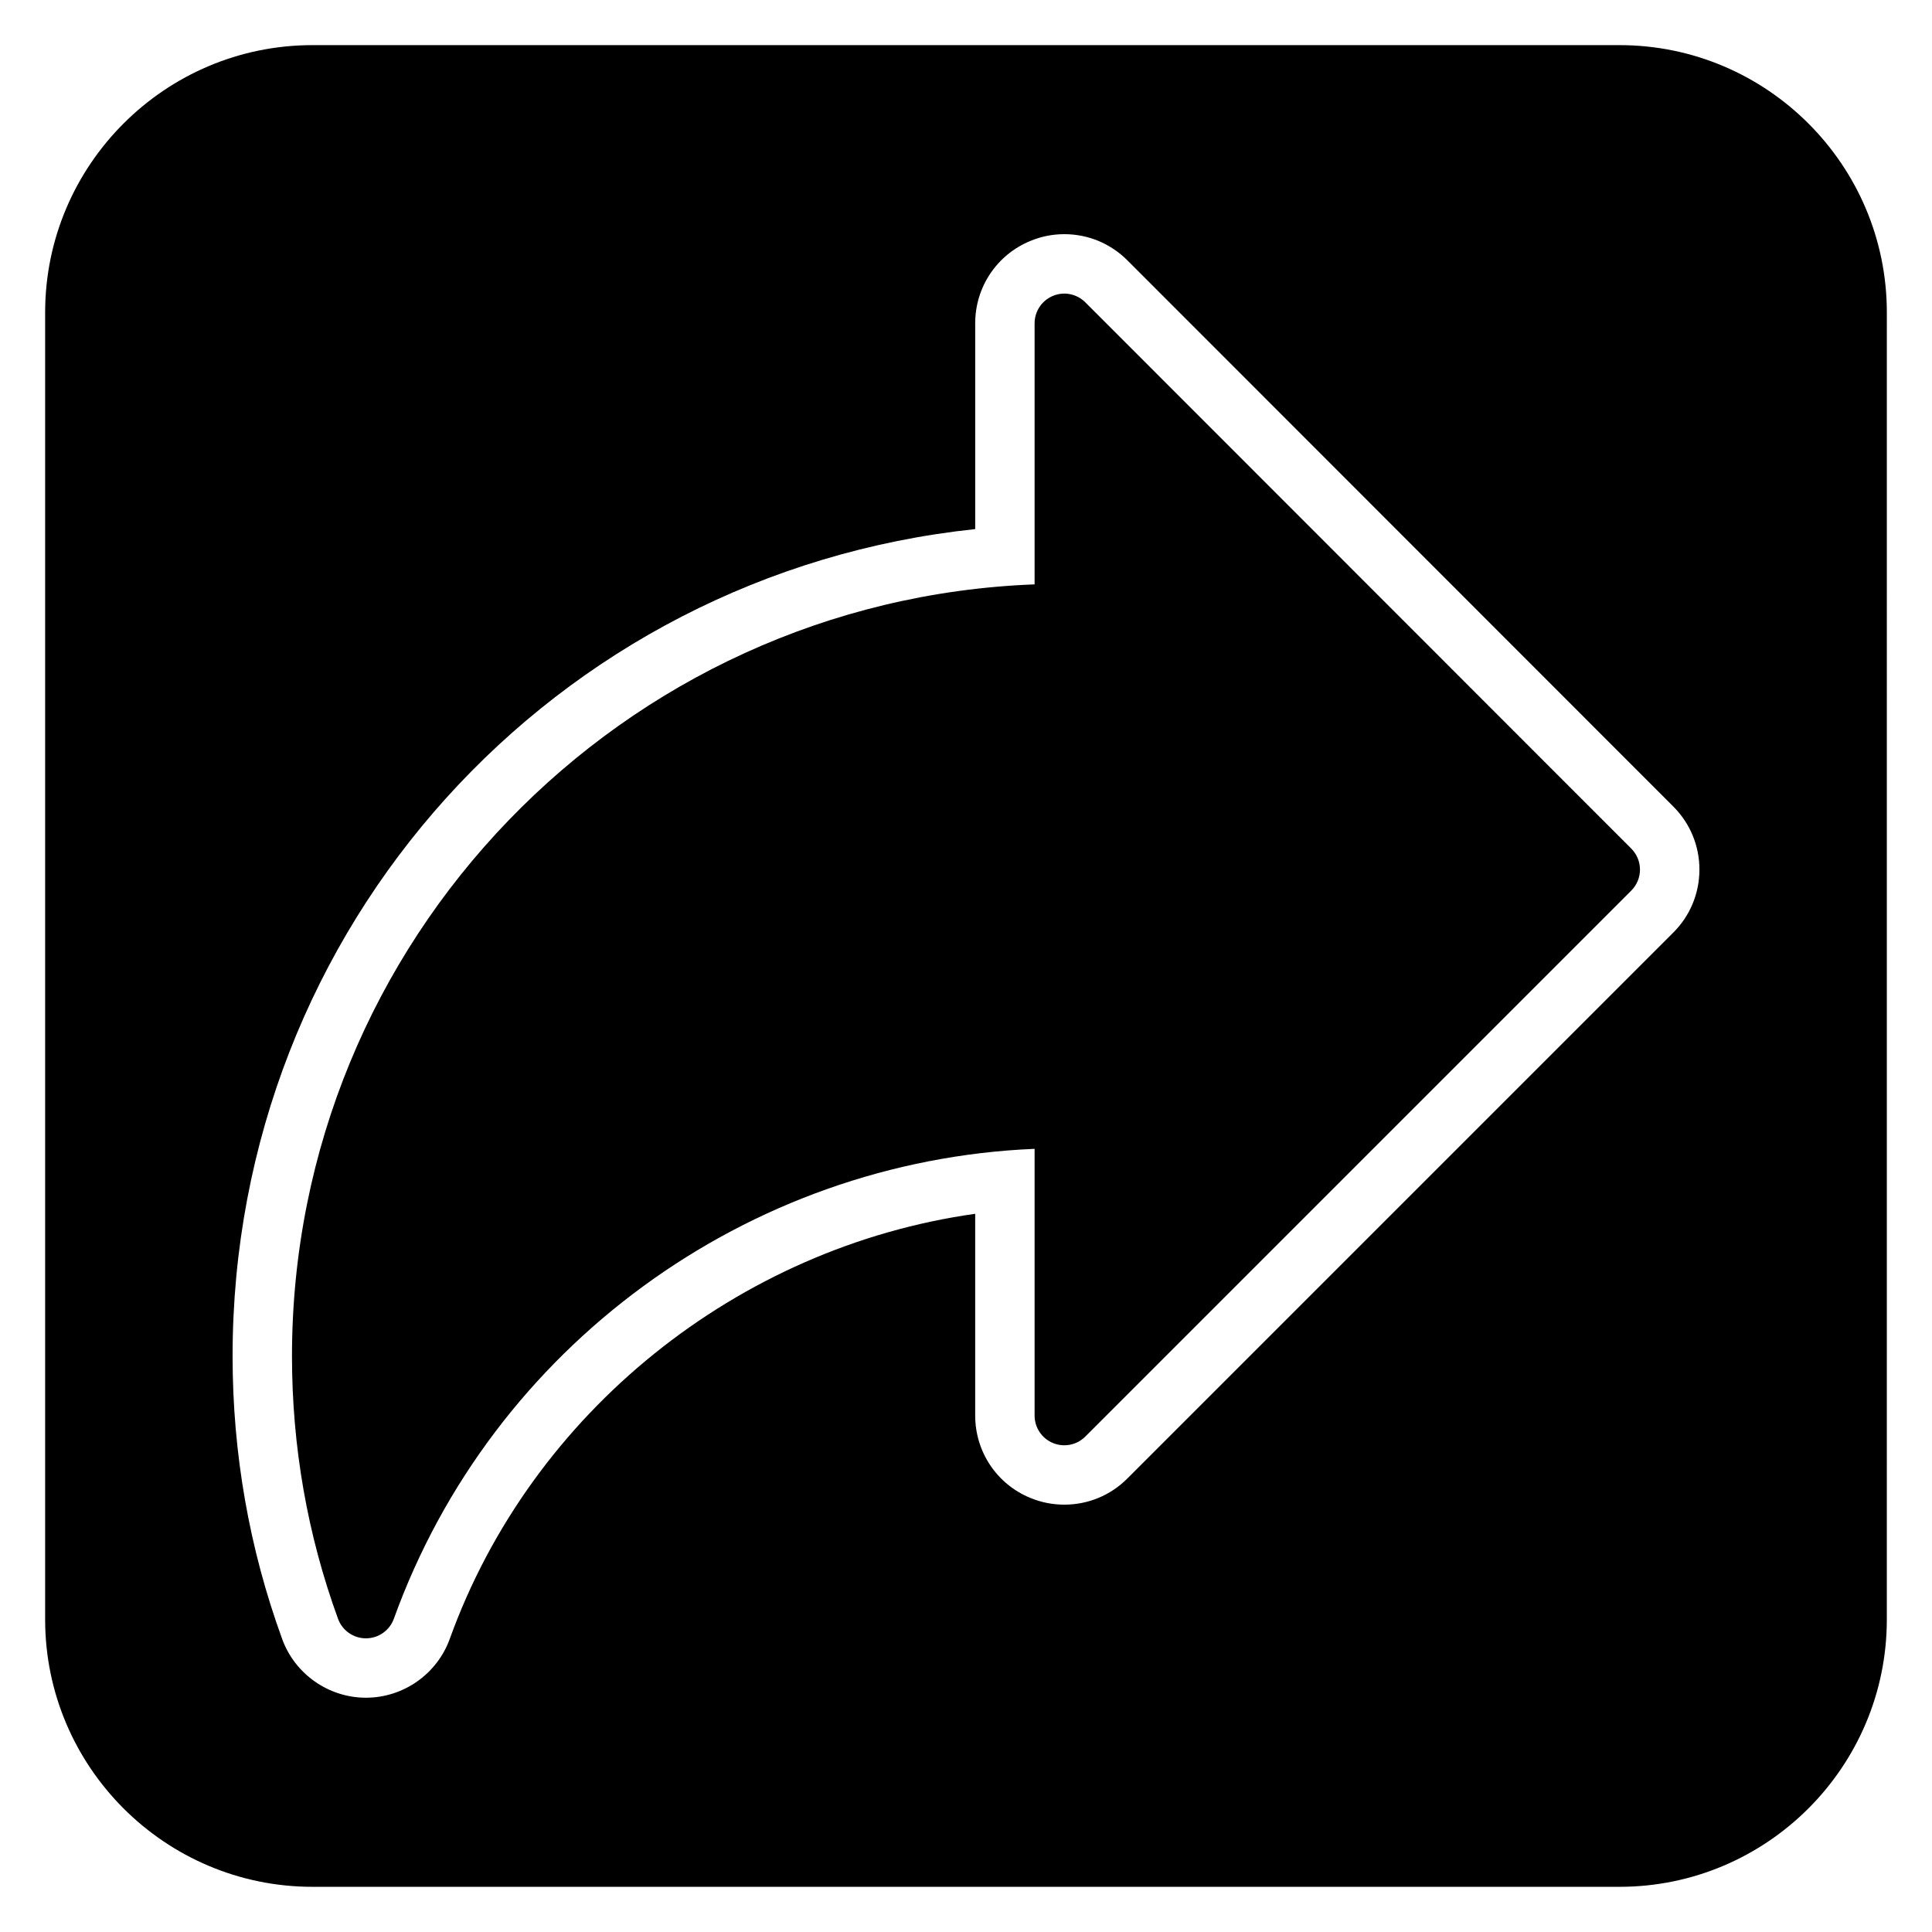
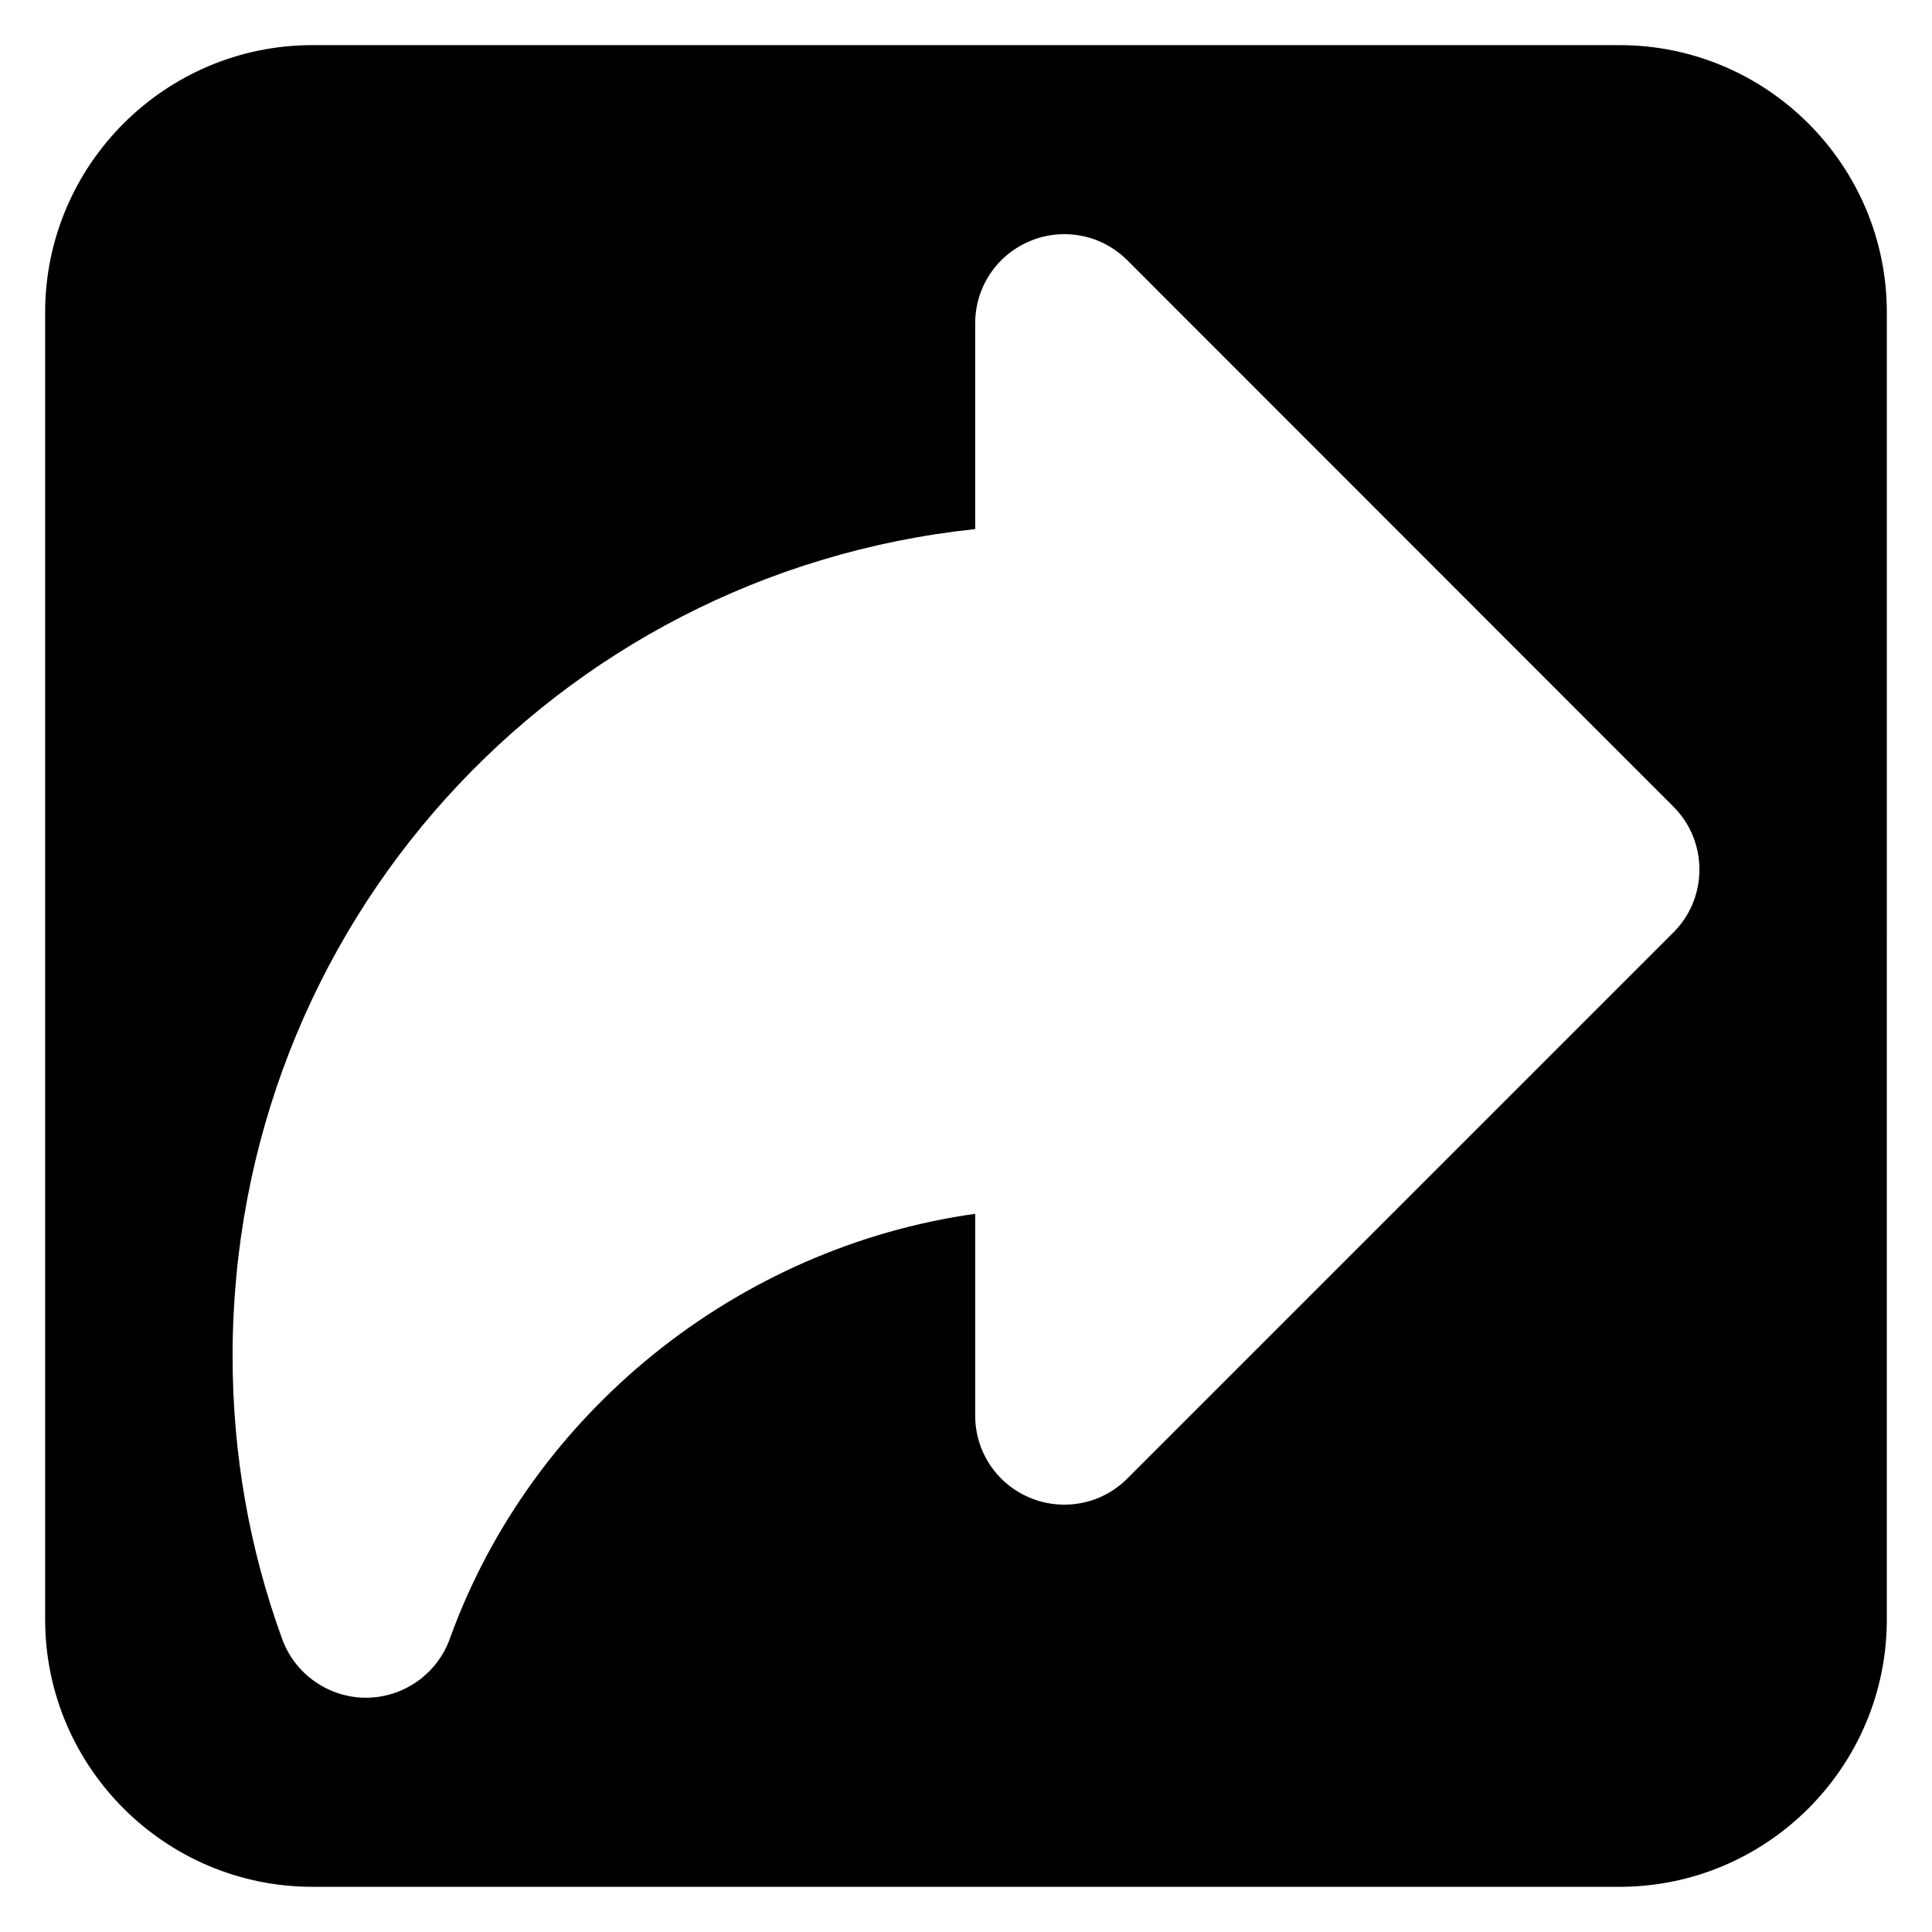
<svg xmlns="http://www.w3.org/2000/svg" fill="#000000" width="800px" height="800px" version="1.1" viewBox="144 144 512 512">
  <g>
-     <path d="m431.62 224.12c-2.258-2.254-5.648-2.938-8.578-1.707-2.945 1.215-4.863 4.09-4.863 7.273v69.18c-109.22 4.16-196.8 94.309-196.8 204.53 0 23.977 4.106 47.395 12.203 69.609 1.133 3.106 4.086 5.172 7.394 5.172h0.012c3.312-0.008 6.269-2.082 7.391-5.203 26.012-72.102 93.617-121.33 169.8-124.52v70.688c0 3.184 1.918 6.059 4.859 7.273 2.945 1.223 6.328 0.547 8.578-1.707l144.69-144.69c1.477-1.477 2.305-3.477 2.305-5.566s-0.832-4.09-2.305-5.566z" />
    <path d="m573.18 155.96h-346.37c-39.062 0-70.848 31.785-70.848 70.848v346.37c0 39.062 31.785 70.848 70.848 70.848h346.37c39.062 0 70.848-31.785 70.848-70.848l0.004-346.37c0-39.062-31.785-70.848-70.848-70.848zm14.258 235.18-144.69 144.69c-4.457 4.465-10.395 6.918-16.699 6.918-3.121 0-6.164-0.605-9.051-1.805-8.836-3.644-14.562-12.215-14.562-21.809v-53.465c-62.801 8.824-117.54 52.477-139.24 112.64-3.348 9.301-12.258 15.582-22.168 15.605h-0.035c-9.887 0-18.809-6.234-22.199-15.52-8.73-23.953-13.156-49.184-13.156-75.008 0-113.88 85.285-207.39 196.8-219.17v-54.535c0-9.602 5.731-18.164 14.602-21.824 2.801-1.176 5.867-1.801 9.012-1.801 6.301 0 12.23 2.461 16.699 6.918l144.7 144.77c4.457 4.457 6.914 10.395 6.914 16.699-0.004 6.305-2.461 12.238-6.922 16.695z" />
  </g>
</svg>